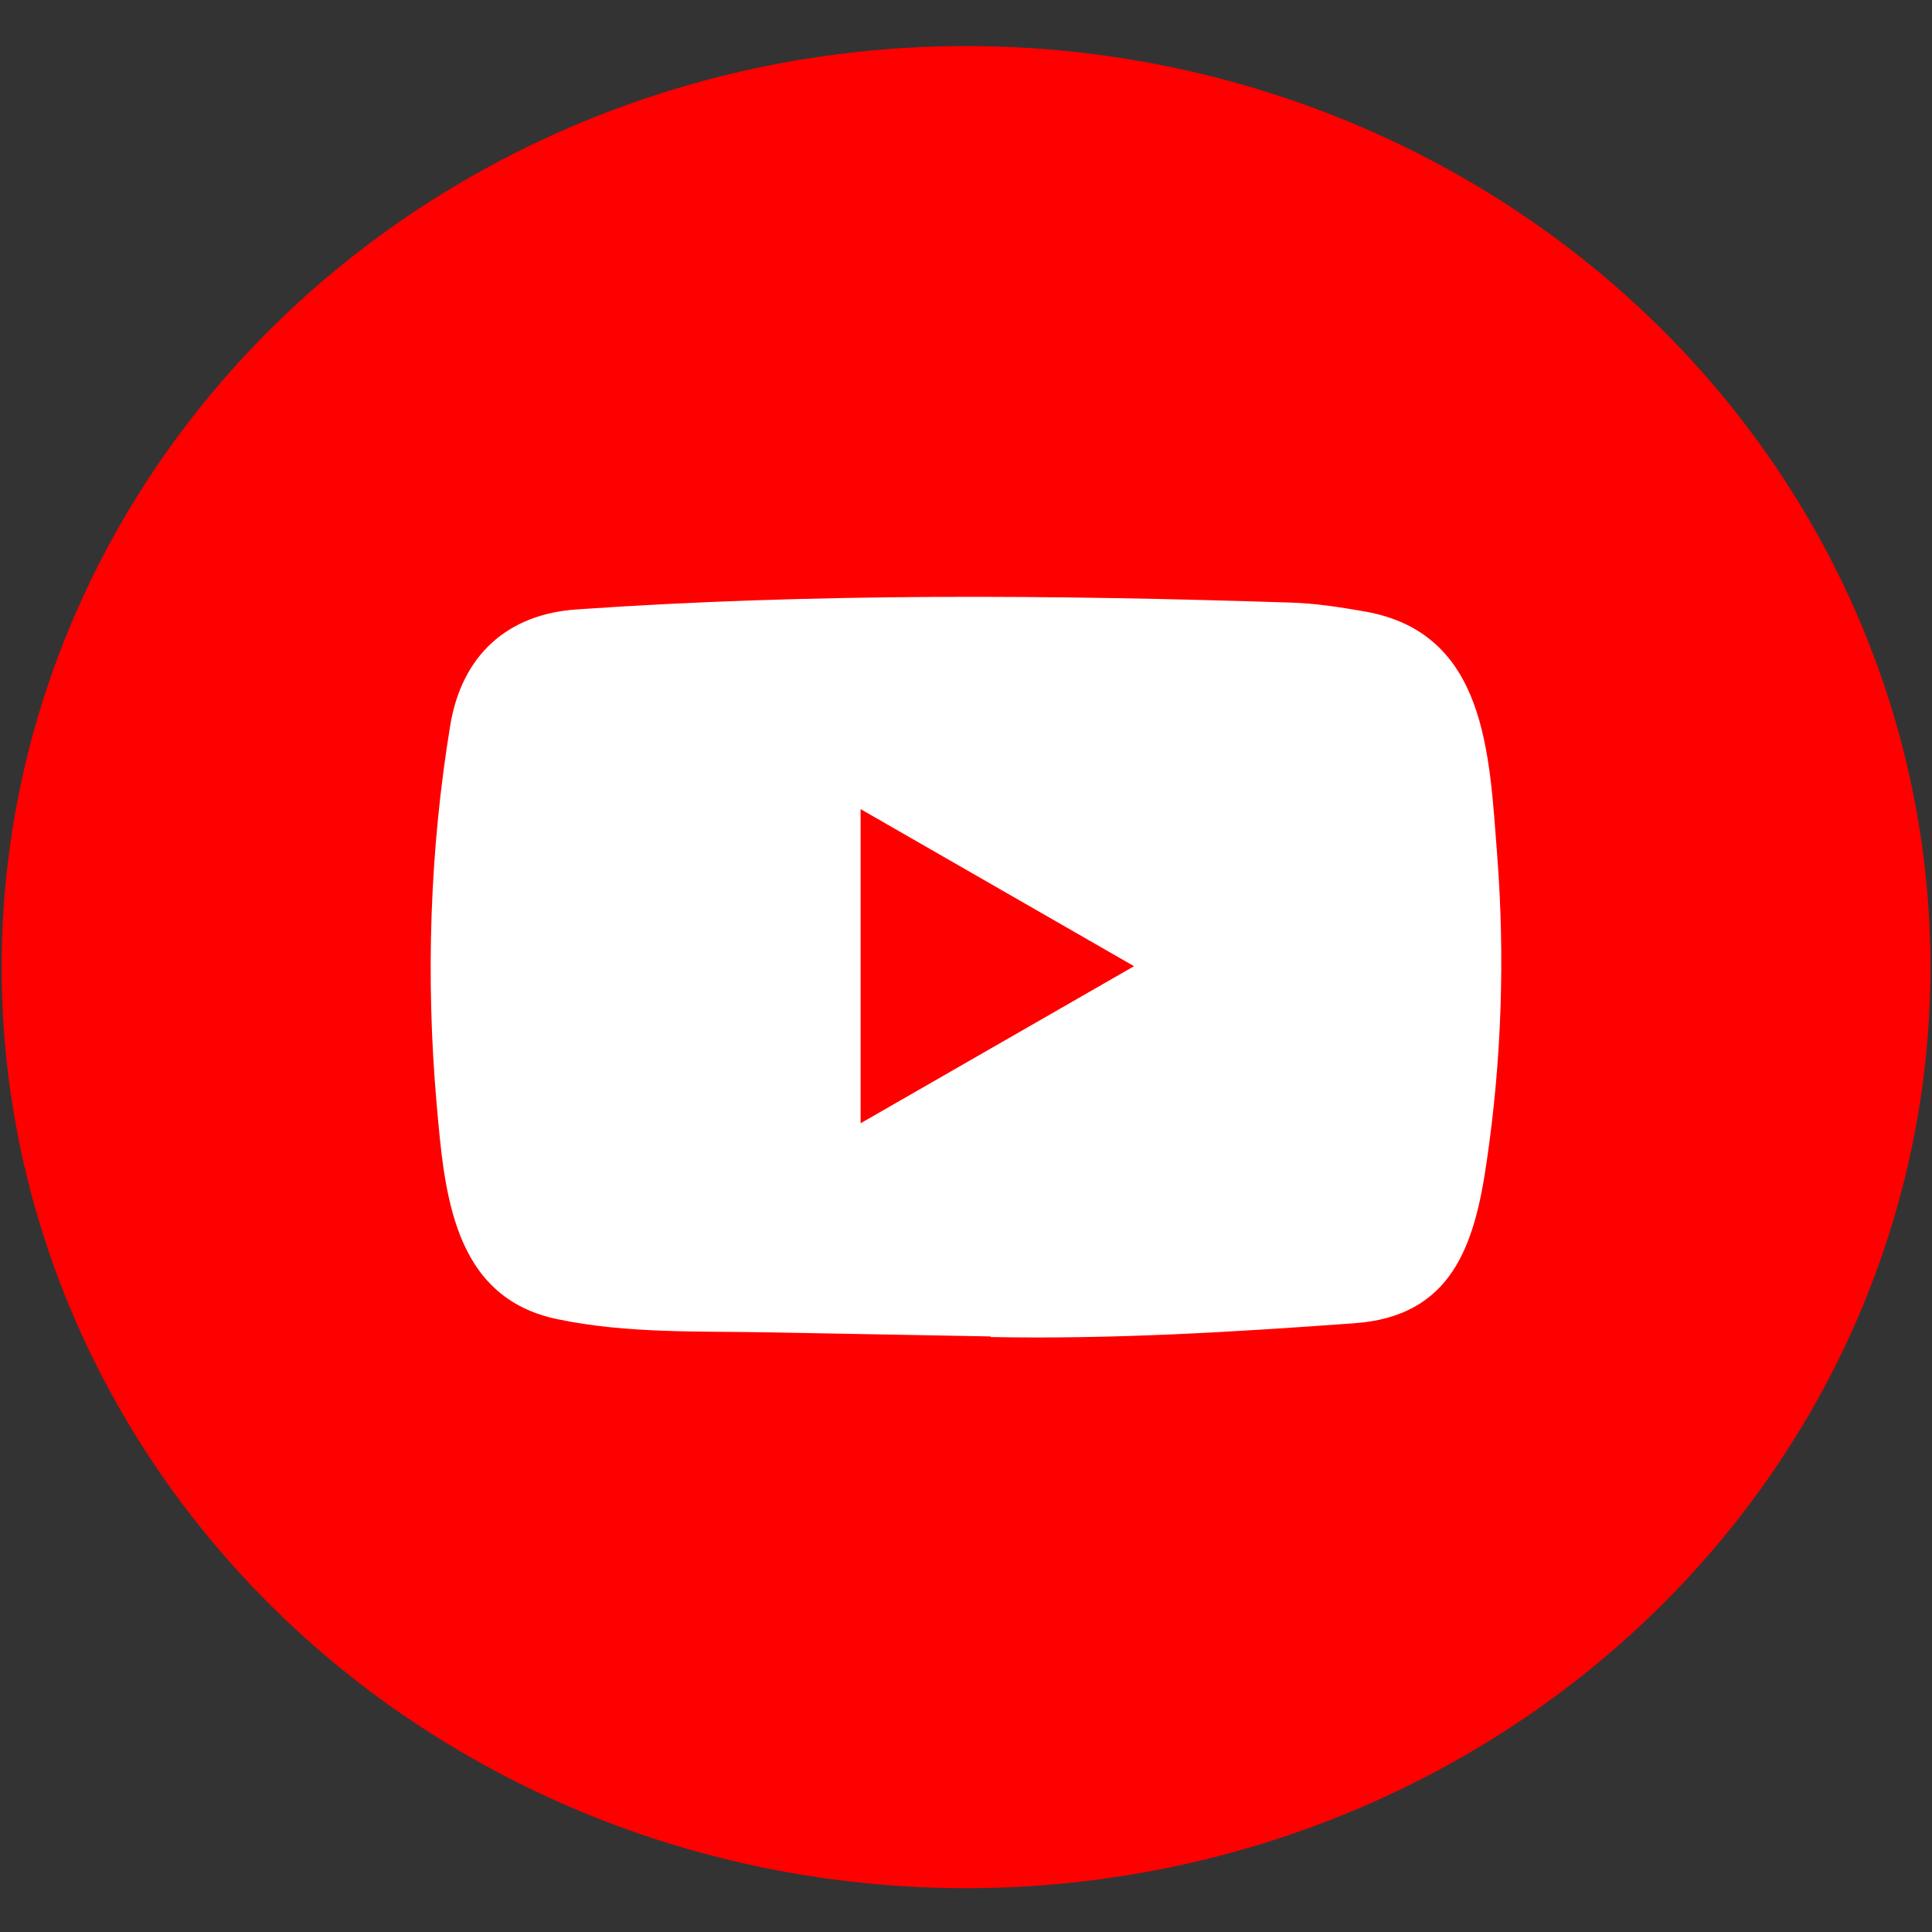
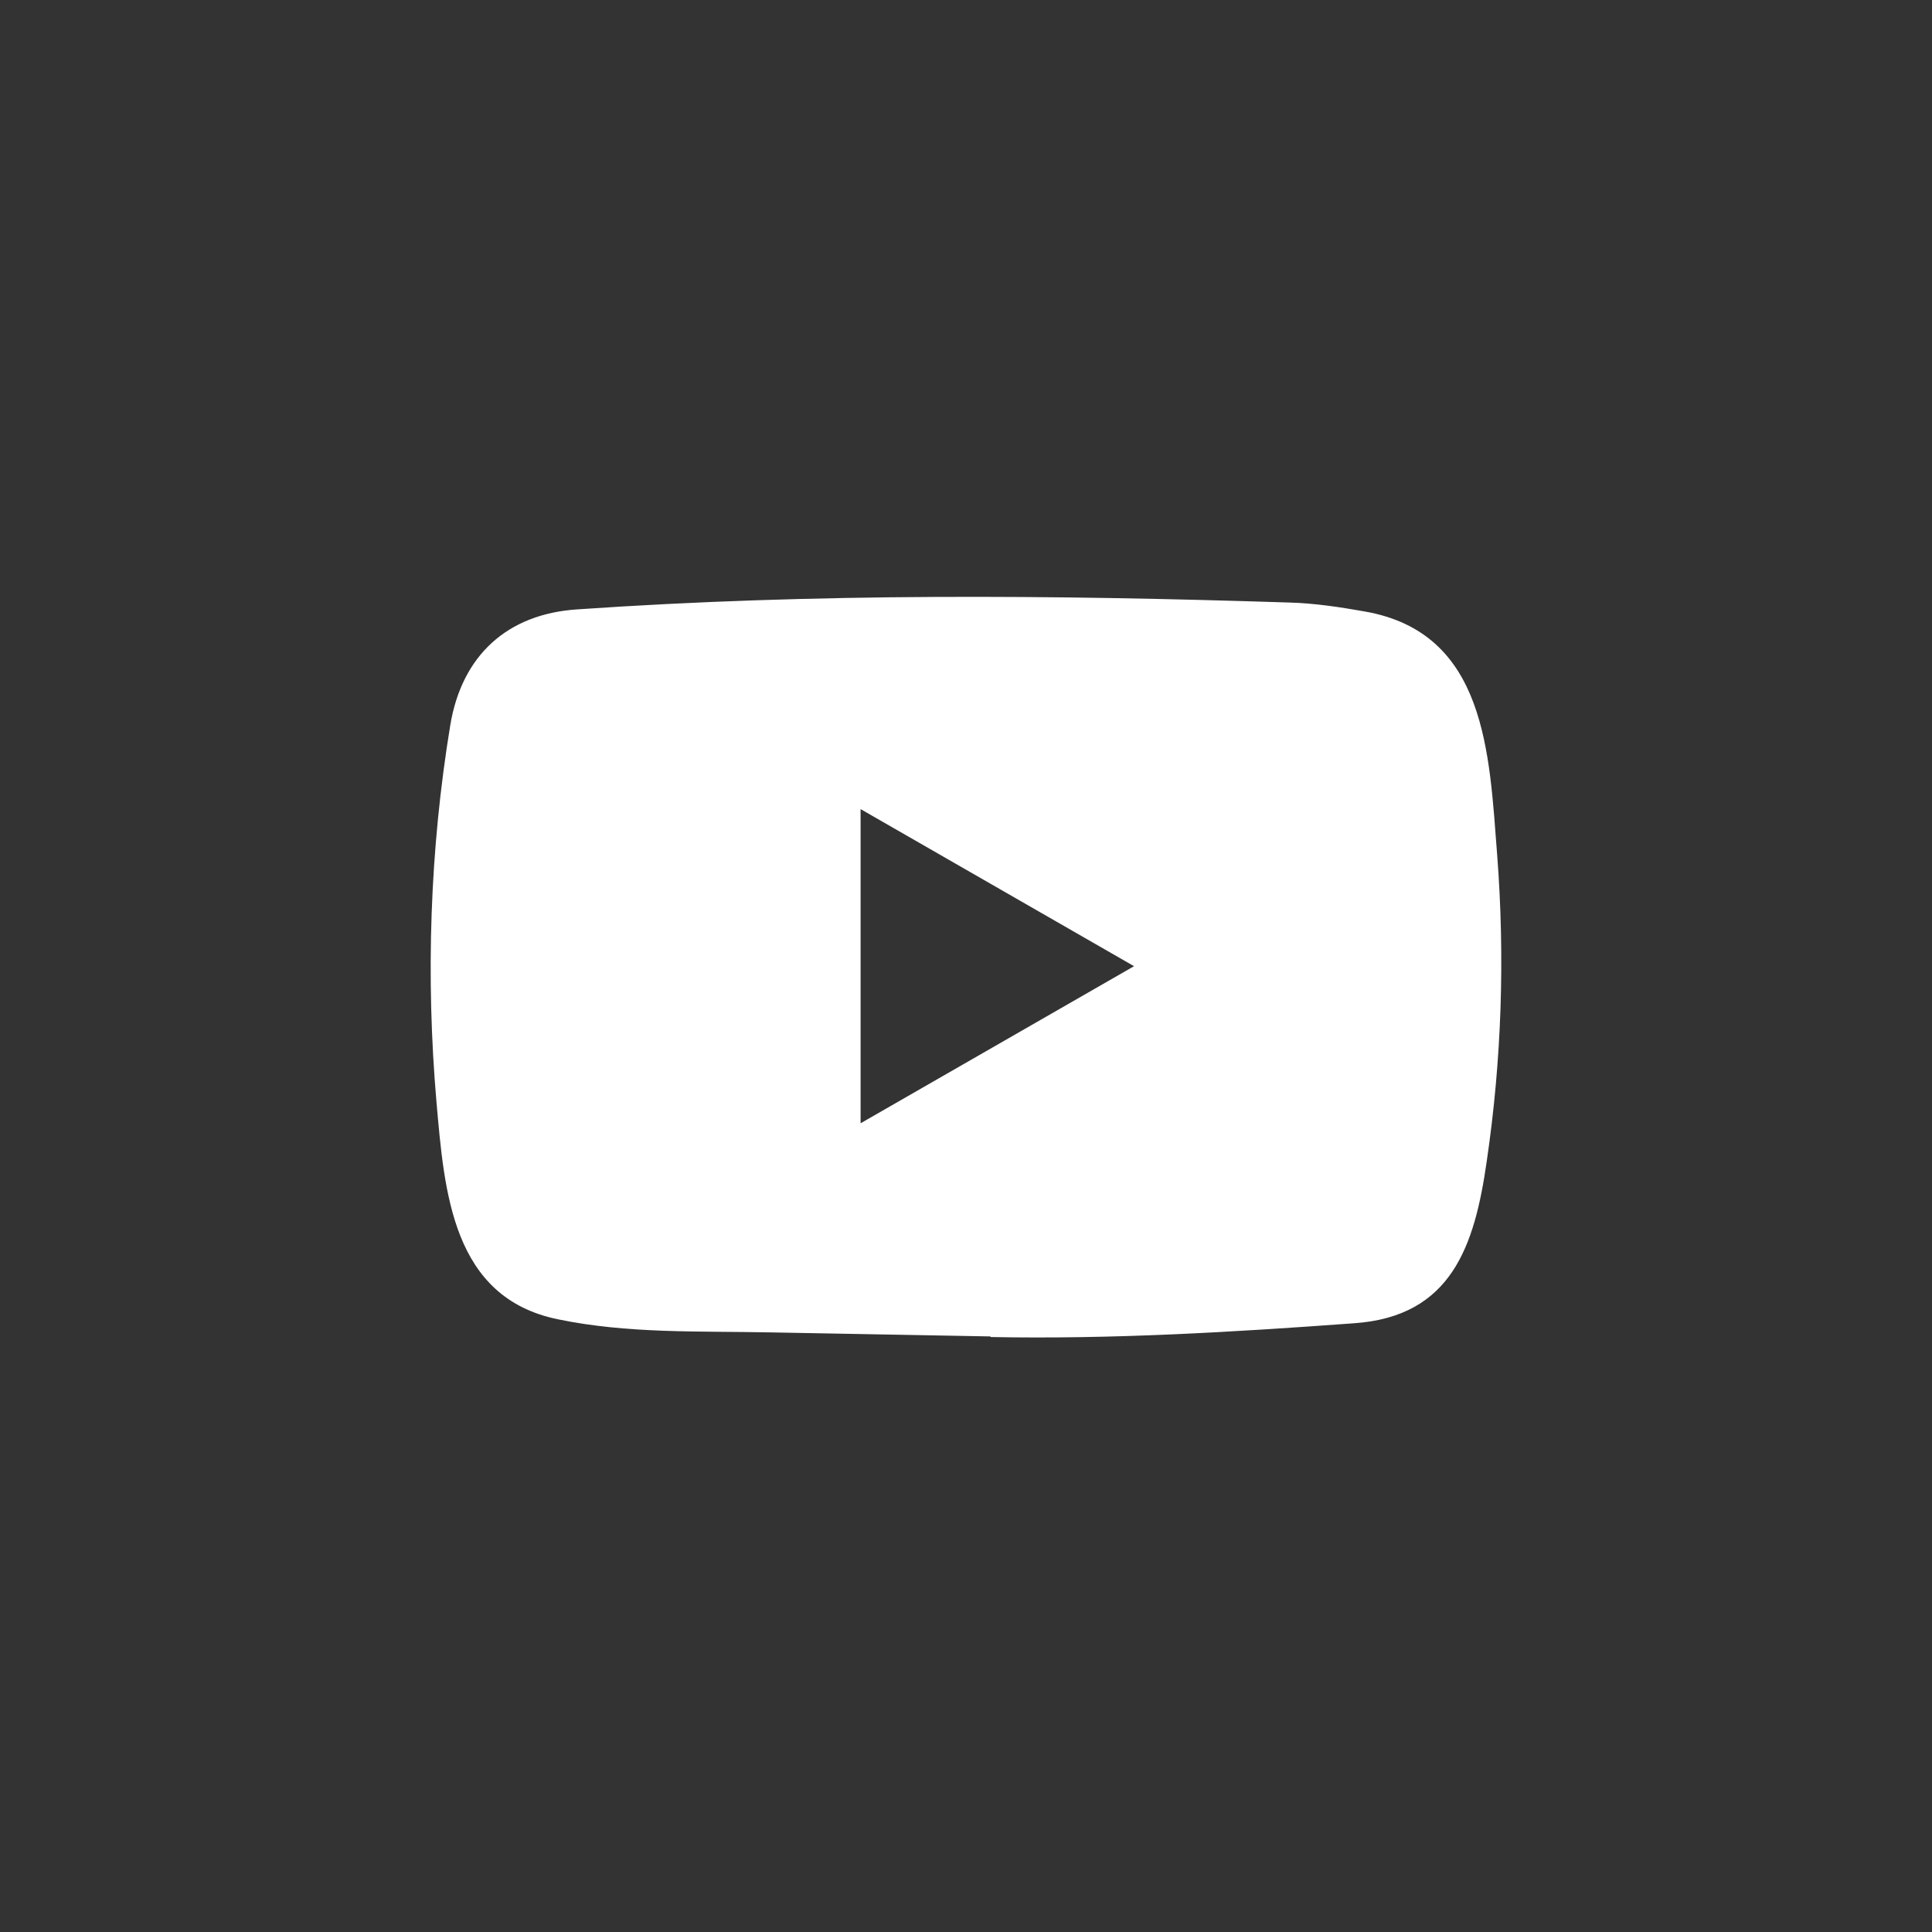
<svg xmlns="http://www.w3.org/2000/svg" version="1.1" id="Layer_1" x="0px" y="0px" viewBox="0 0 2495.5 2495.5" style="enable-background:new 0 0 2495.5 2495.5;" xml:space="preserve">
  <rect x="0" y="0" width="2495.5" height="2495.5" fill="#333333" stroke="none" />
  <style type="text/css">
	.st0{fill:none;}
	.st1{fill:#FF0000;}
	.st2{fill:#FFFFFF;}
</style>
  <g>
    <path class="st0" d="M0,0h2495.5v2495.5H0V0z" />
-     <ellipse class="st1" cx="1247.8" cy="1249.2" rx="1245.7" ry="1189.7" />
    <path class="st2" d="M1278.4,1726.2l-283.7-5.2c-91.9-1.8-183.9,1.8-274-16.9c-137-28-146.7-165.2-156.9-280.3   c-14-161.8-8.6-326.6,17.8-487.1c14.9-90,73.6-143.8,164.3-149.6c306.3-21.2,614.6-18.7,920.2-8.8c32.3,0.9,64.8,5.9,96.6,11.5   c157.1,27.5,160.9,183,171.1,314c10.2,132.3,5.9,265.2-13.5,396.6c-15.6,108.8-45.4,200-171.1,208.8   c-157.5,11.5-311.5,20.8-469.5,17.8C1279.8,1726.2,1278.9,1726.2,1278.4,1726.2z M1111.6,1450.9   c118.7-68.2,235.2-135.2,353.2-202.9c-118.9-68.2-235.2-135.2-353.2-202.9V1450.9z" />
  </g>
</svg>